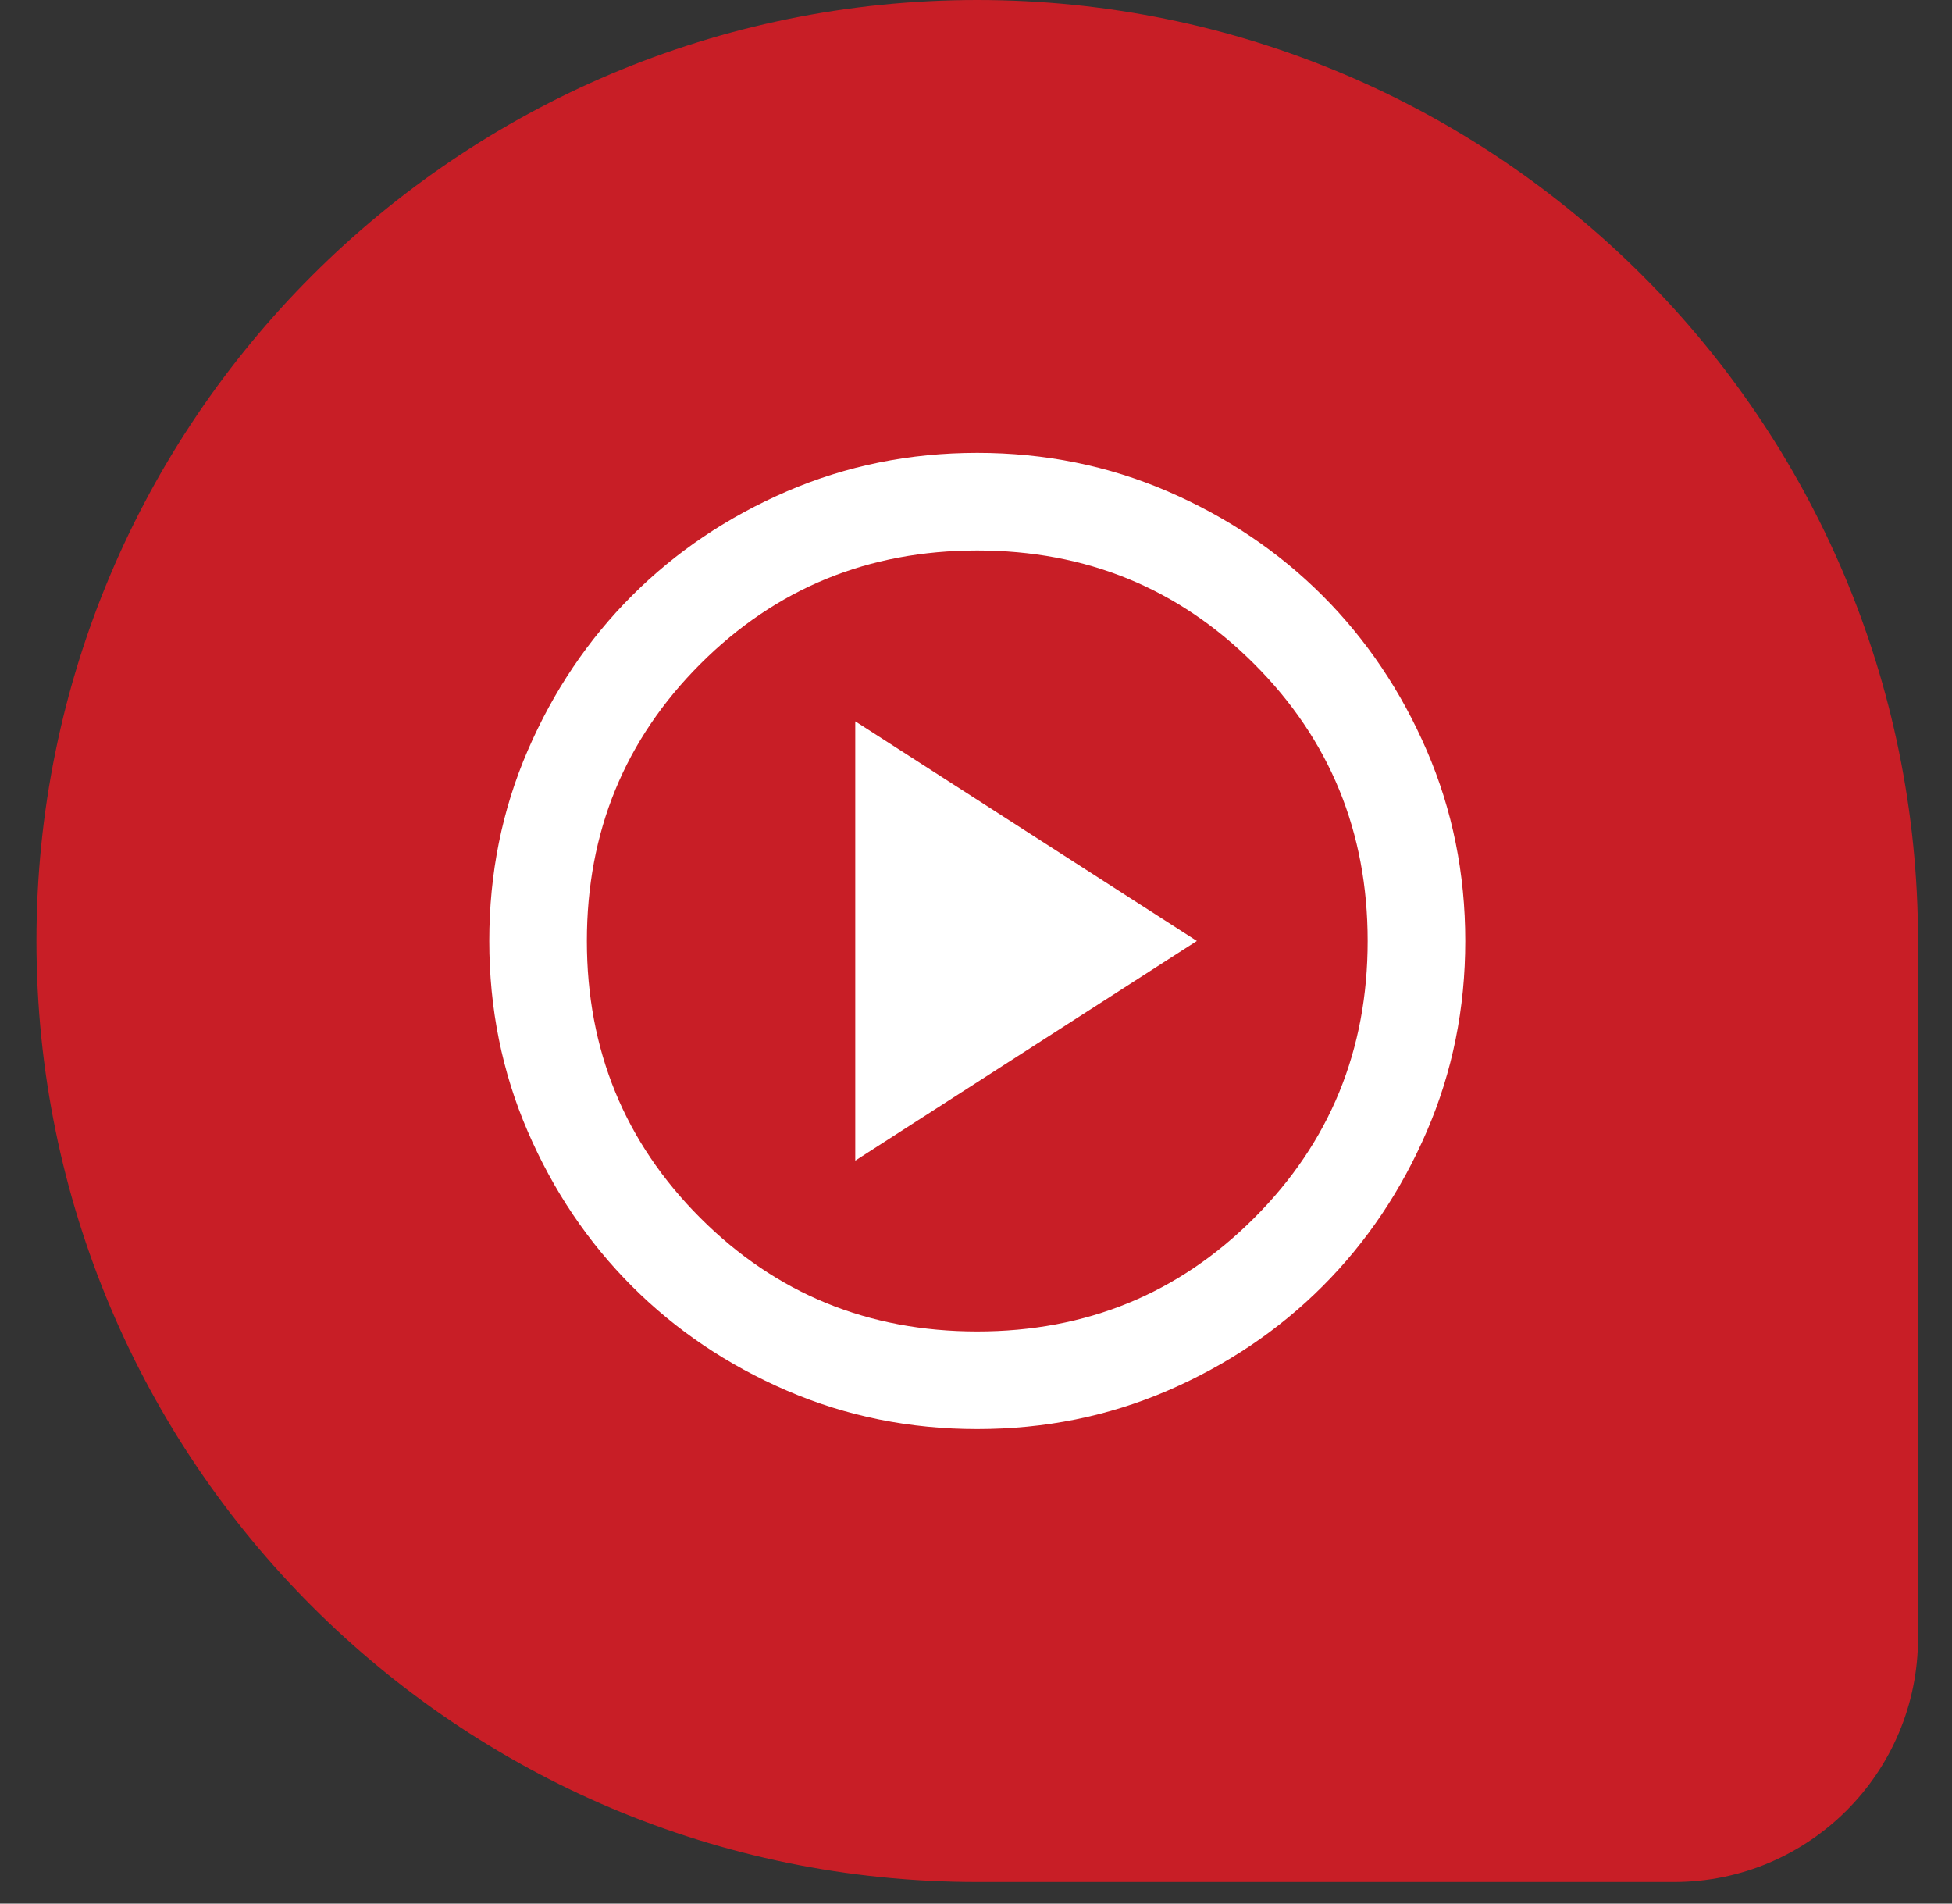
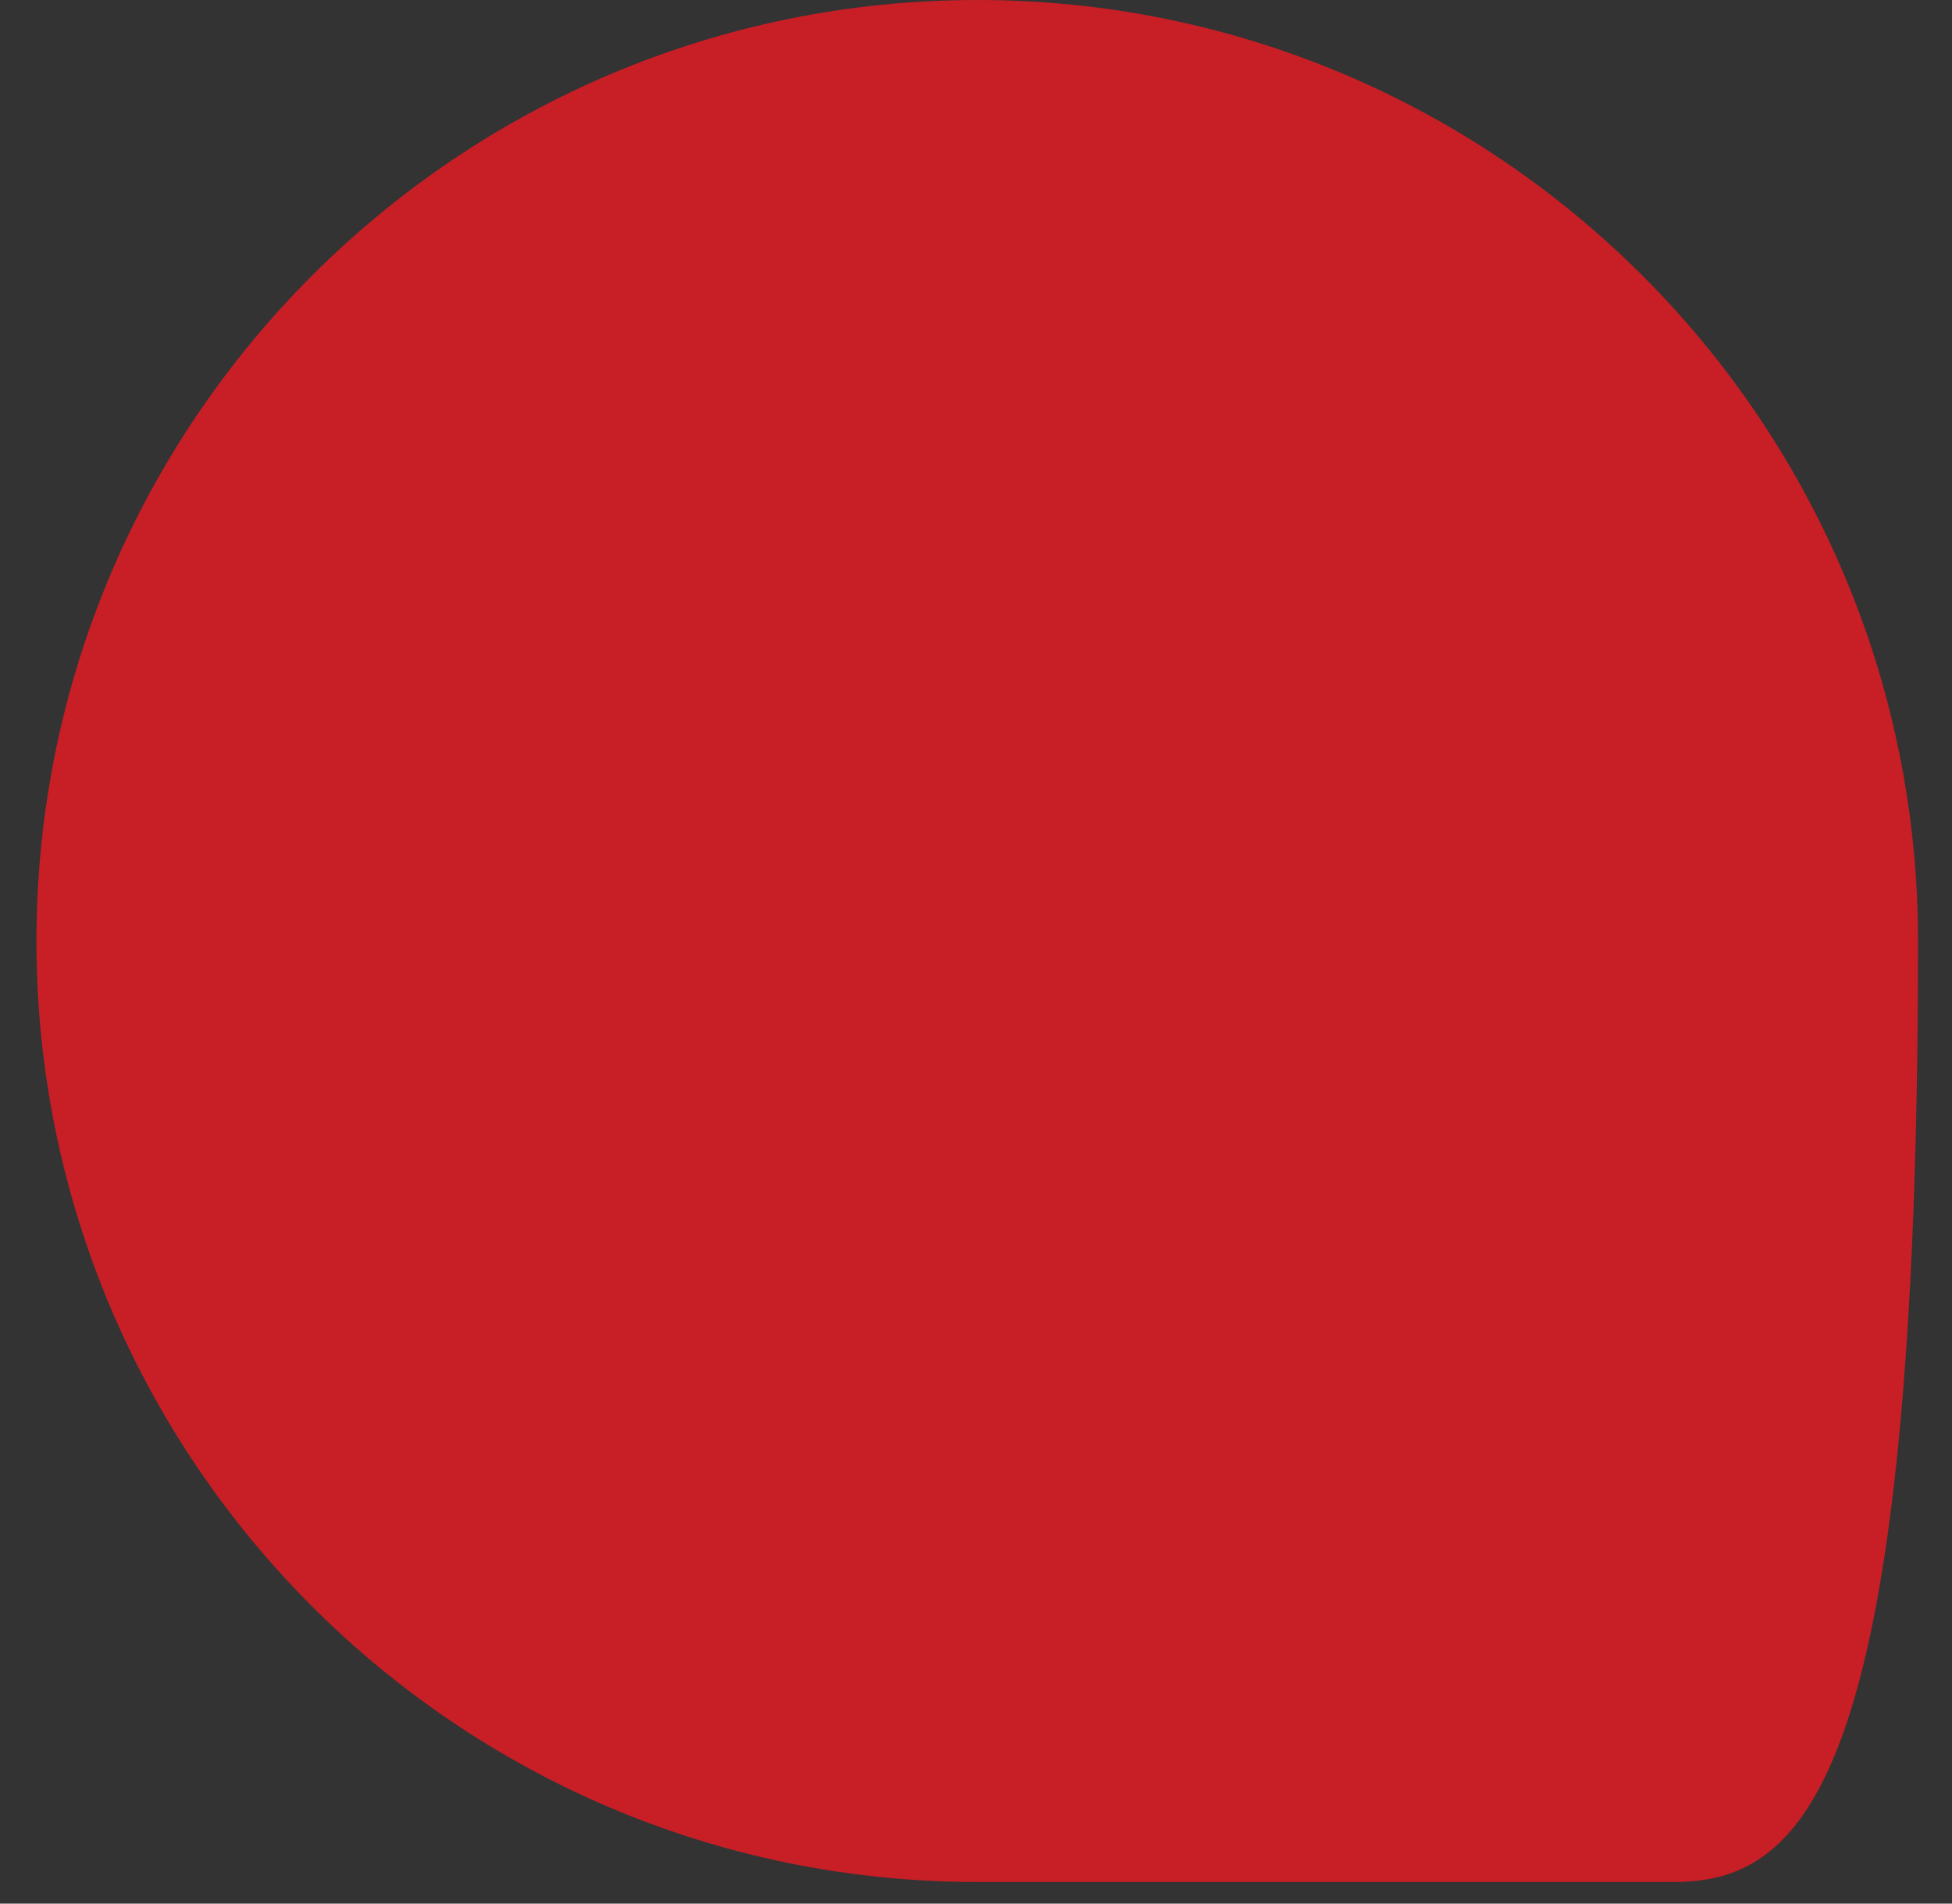
<svg xmlns="http://www.w3.org/2000/svg" width="40" height="39" viewBox="0 0 40 39" fill="none">
  <rect x="0" y="0" width="40" height="39" fill="#333333" stroke="none" />
-   <path d="M0.747 19.278C0.747 8.631 9.379 0 20.026 0C30.673 0 39.304 8.631 39.304 19.278V33.557C39.304 36.318 37.066 38.557 34.304 38.557H20.026C9.379 38.557 0.747 29.925 0.747 19.278Z" fill="#ED1A23" fill-opacity="0.8" />
+   <path d="M0.747 19.278C0.747 8.631 9.379 0 20.026 0C30.673 0 39.304 8.631 39.304 19.278C39.304 36.318 37.066 38.557 34.304 38.557H20.026C9.379 38.557 0.747 29.925 0.747 19.278Z" fill="#ED1A23" fill-opacity="0.8" />
  <mask id="mask0_1_1386" style="mask-type:alpha" maskUnits="userSpaceOnUse" x="8" y="7" width="25" height="25">
-     <rect x="8.026" y="7.278" width="24" height="24" fill="#D9D9D9" />
-   </mask>
+     </mask>
  <g mask="url(#mask0_1_1386)">
    <path d="M17.526 23.778L24.526 19.278L17.526 14.778V23.778ZM20.026 29.278C18.642 29.278 17.343 29.016 16.126 28.491C14.909 27.966 13.851 27.253 12.951 26.353C12.051 25.453 11.338 24.395 10.813 23.178C10.288 21.962 10.026 20.662 10.026 19.278C10.026 17.895 10.288 16.595 10.813 15.378C11.338 14.162 12.051 13.103 12.951 12.203C13.851 11.303 14.909 10.591 16.126 10.066C17.343 9.541 18.642 9.278 20.026 9.278C21.409 9.278 22.709 9.541 23.926 10.066C25.142 10.591 26.201 11.303 27.101 12.203C28.001 13.103 28.713 14.162 29.238 15.378C29.763 16.595 30.026 17.895 30.026 19.278C30.026 20.662 29.763 21.962 29.238 23.178C28.713 24.395 28.001 25.453 27.101 26.353C26.201 27.253 25.142 27.966 23.926 28.491C22.709 29.016 21.409 29.278 20.026 29.278ZM20.026 27.278C22.259 27.278 24.151 26.503 25.701 24.953C27.251 23.403 28.026 21.512 28.026 19.278C28.026 17.045 27.251 15.153 25.701 13.603C24.151 12.053 22.259 11.278 20.026 11.278C17.793 11.278 15.901 12.053 14.351 13.603C12.801 15.153 12.026 17.045 12.026 19.278C12.026 21.512 12.801 23.403 14.351 24.953C15.901 26.503 17.793 27.278 20.026 27.278Z" fill="white" />
  </g>
</svg>